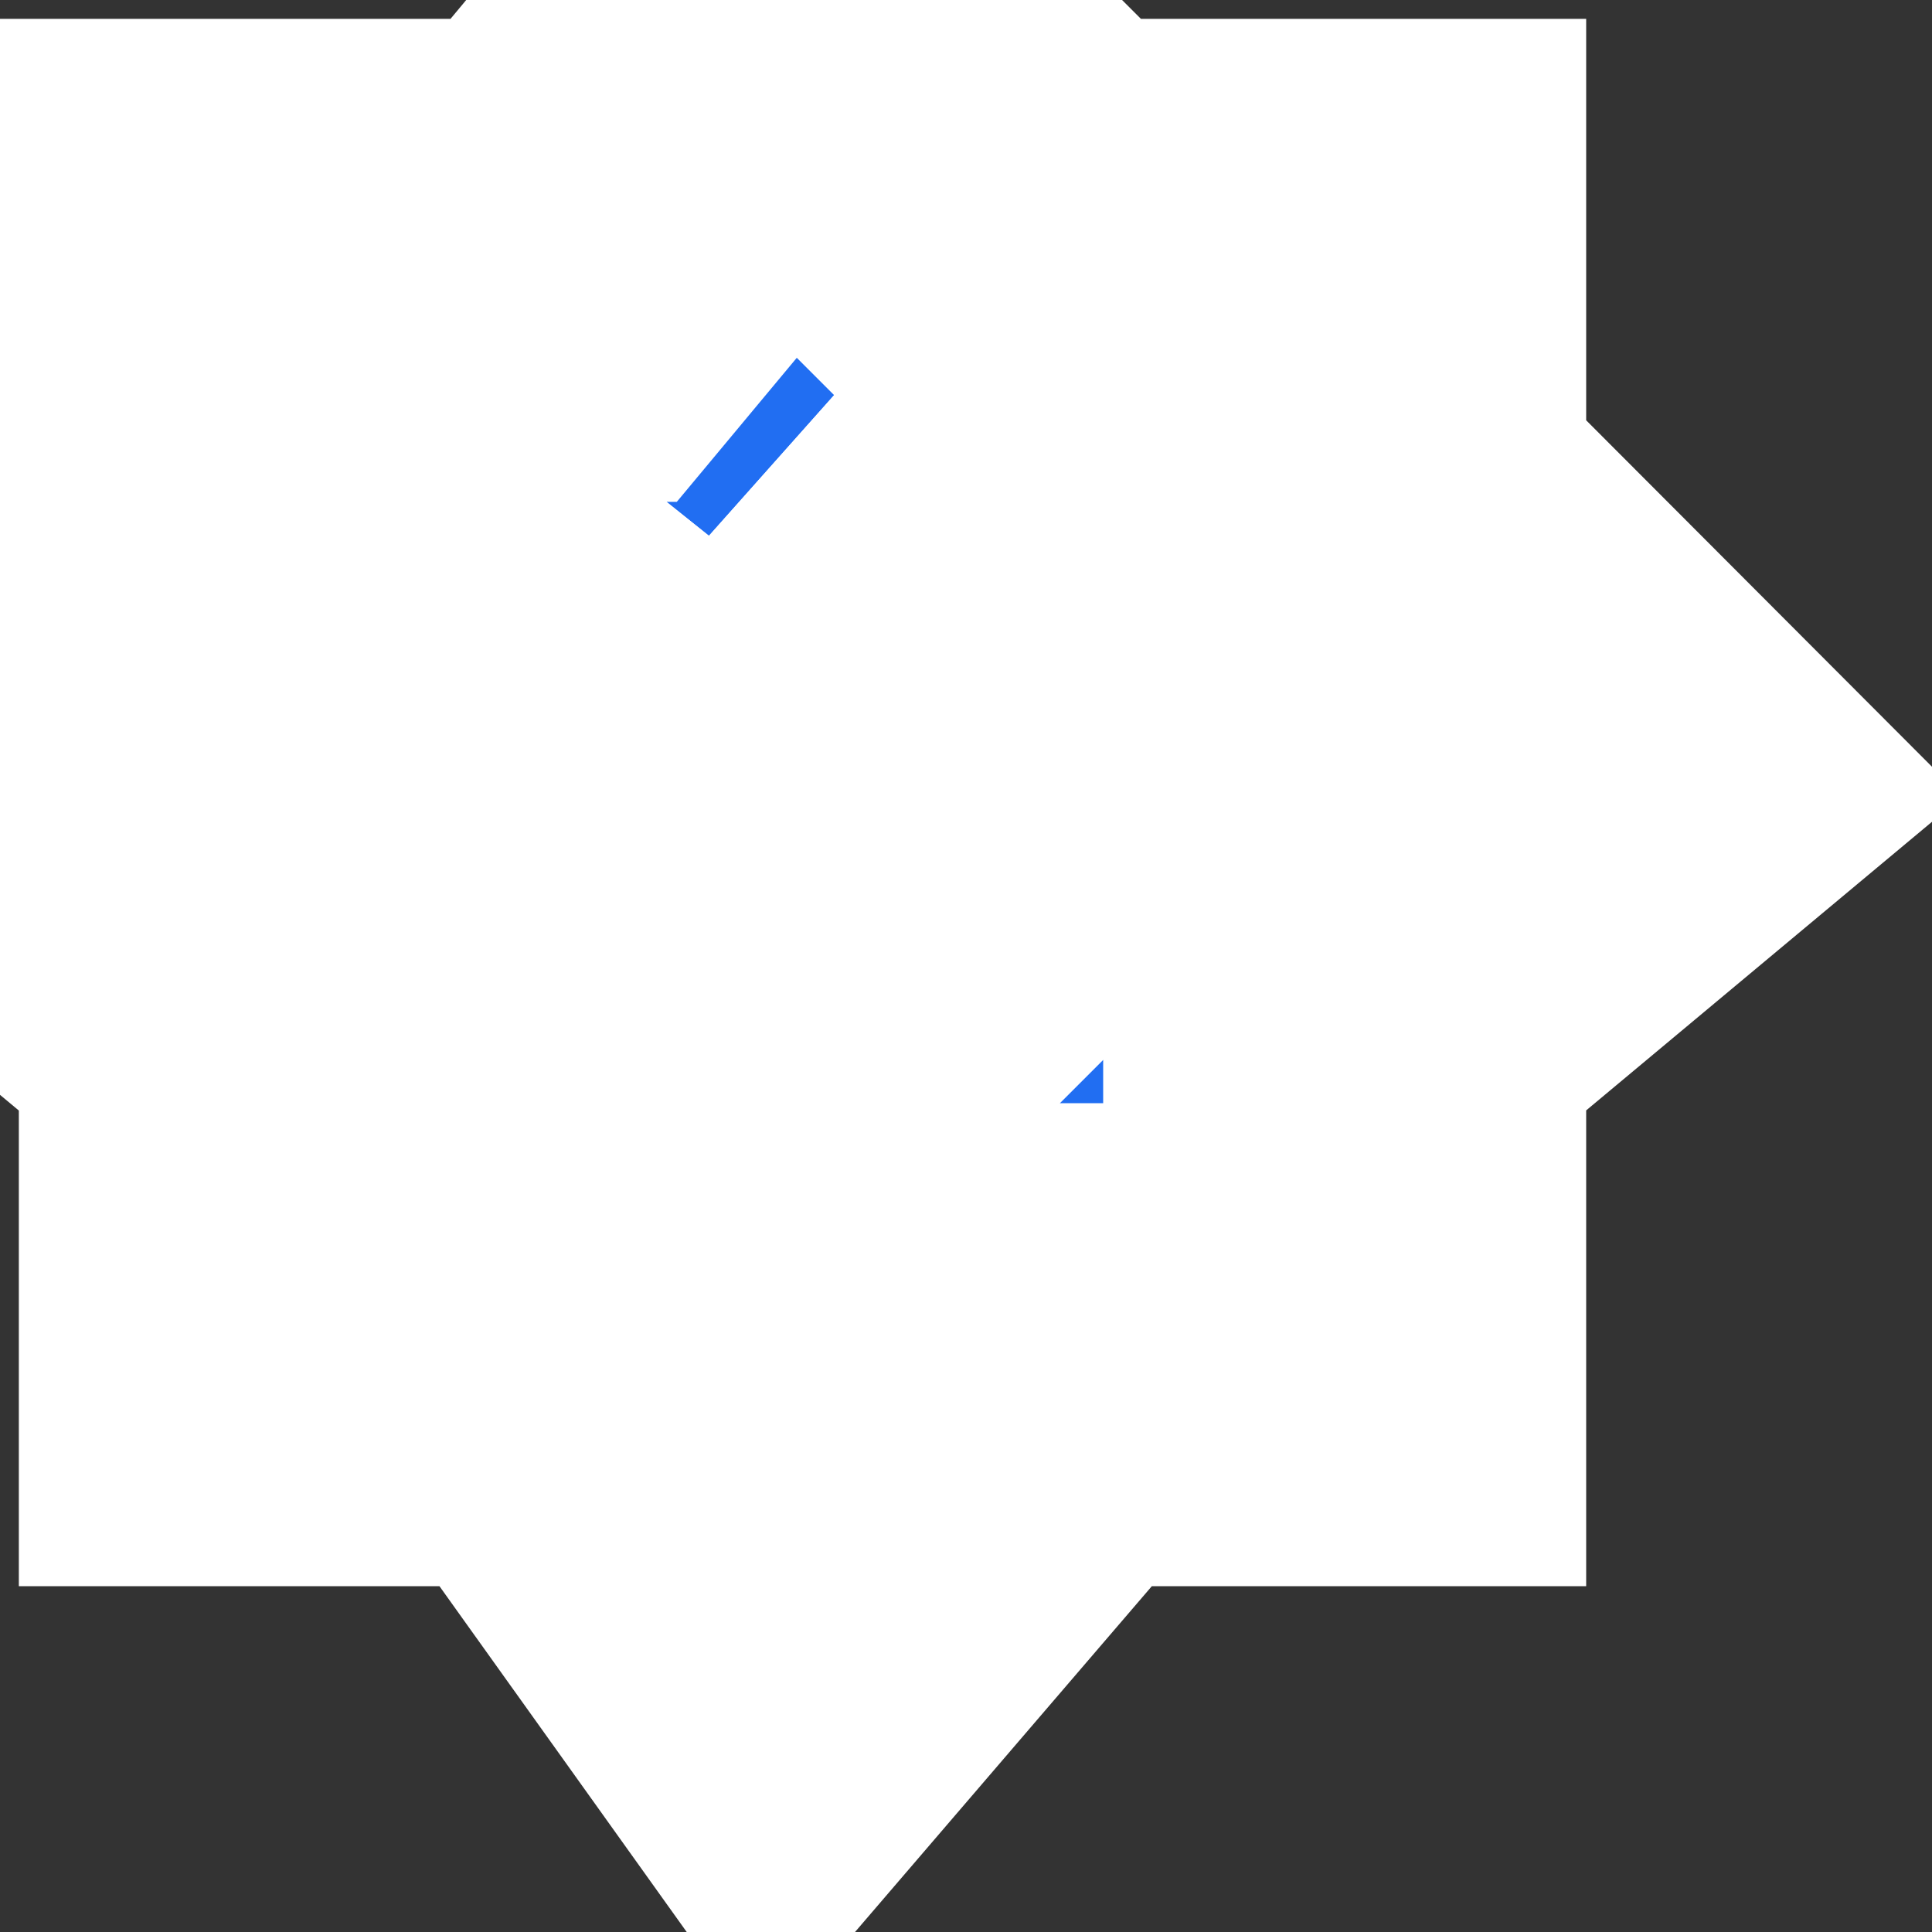
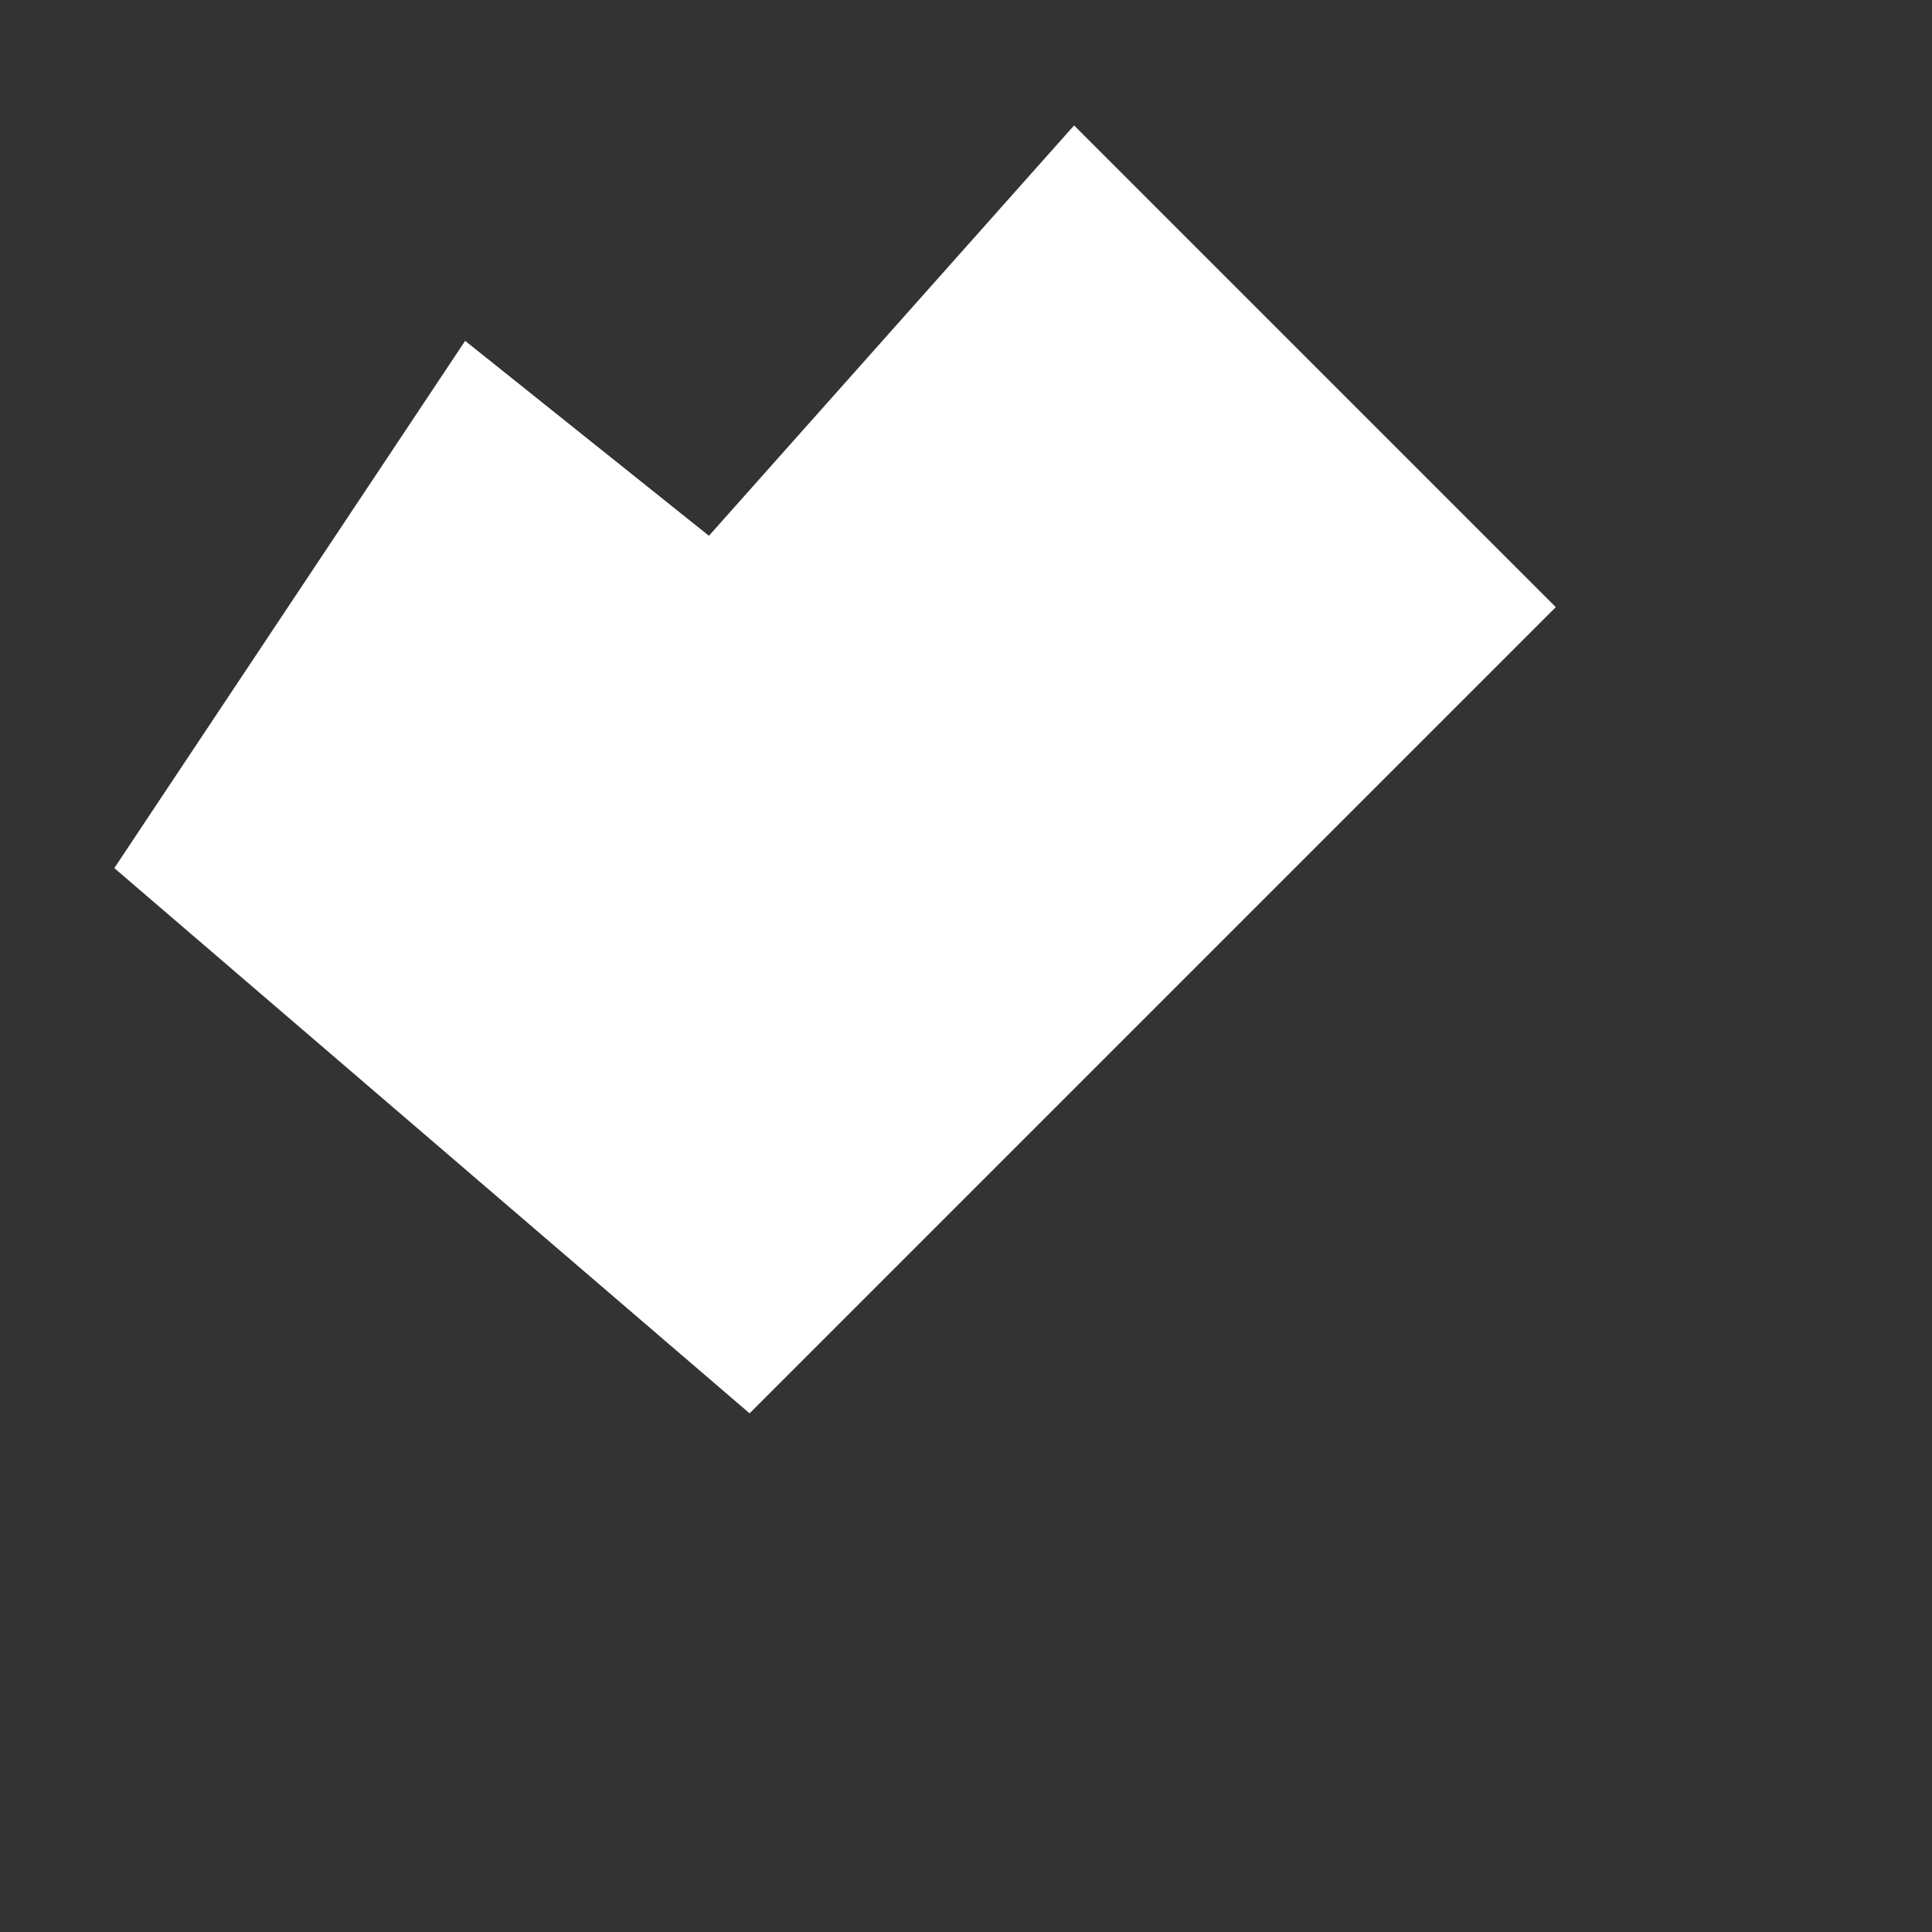
<svg xmlns="http://www.w3.org/2000/svg" fill="none" height="100%" overflow="visible" preserveAspectRatio="none" style="display: block;" viewBox="0 0 4 4" width="100%">
  <rect x="0" y="0" width="4" height="4" fill="#333333" stroke="none" />
  <g id="Vector 2">
-     <path clip-rule="evenodd" d="M1.167 0.539L1.616 0L2.155 0.539H2.784V1.077L3.322 1.616L2.784 2.065V2.784H2.155L1.616 3.412L1.167 2.784H0.539V2.065L0 1.616L0.449 1.077V0.539H1.167ZM1.526 2.245L0.898 1.706L1.077 1.437L1.526 1.796L2.245 0.988L2.514 1.257L1.526 2.245Z" fill="#216EF2" fill-rule="evenodd" />
-     <path d="M1.077 1.437L0.898 1.706L1.526 2.245L2.514 1.257L2.245 0.988L1.526 1.796L1.077 1.437Z" fill="#191919" />
-     <path clip-rule="evenodd" d="M1.167 0.539L1.616 0L2.155 0.539H2.784V1.077L3.322 1.616L2.784 2.065V2.784H2.155L1.616 3.412L1.167 2.784H0.539V2.065L0 1.616L0.449 1.077V0.539H1.167ZM1.526 2.245L0.898 1.706L1.077 1.437L1.526 1.796L2.245 0.988L2.514 1.257L1.526 2.245Z" fill-rule="evenodd" stroke="white" />
    <path d="M1.077 1.437L0.898 1.706L1.526 2.245L2.514 1.257L2.245 0.988L1.526 1.796L1.077 1.437Z" stroke="white" />
  </g>
</svg>